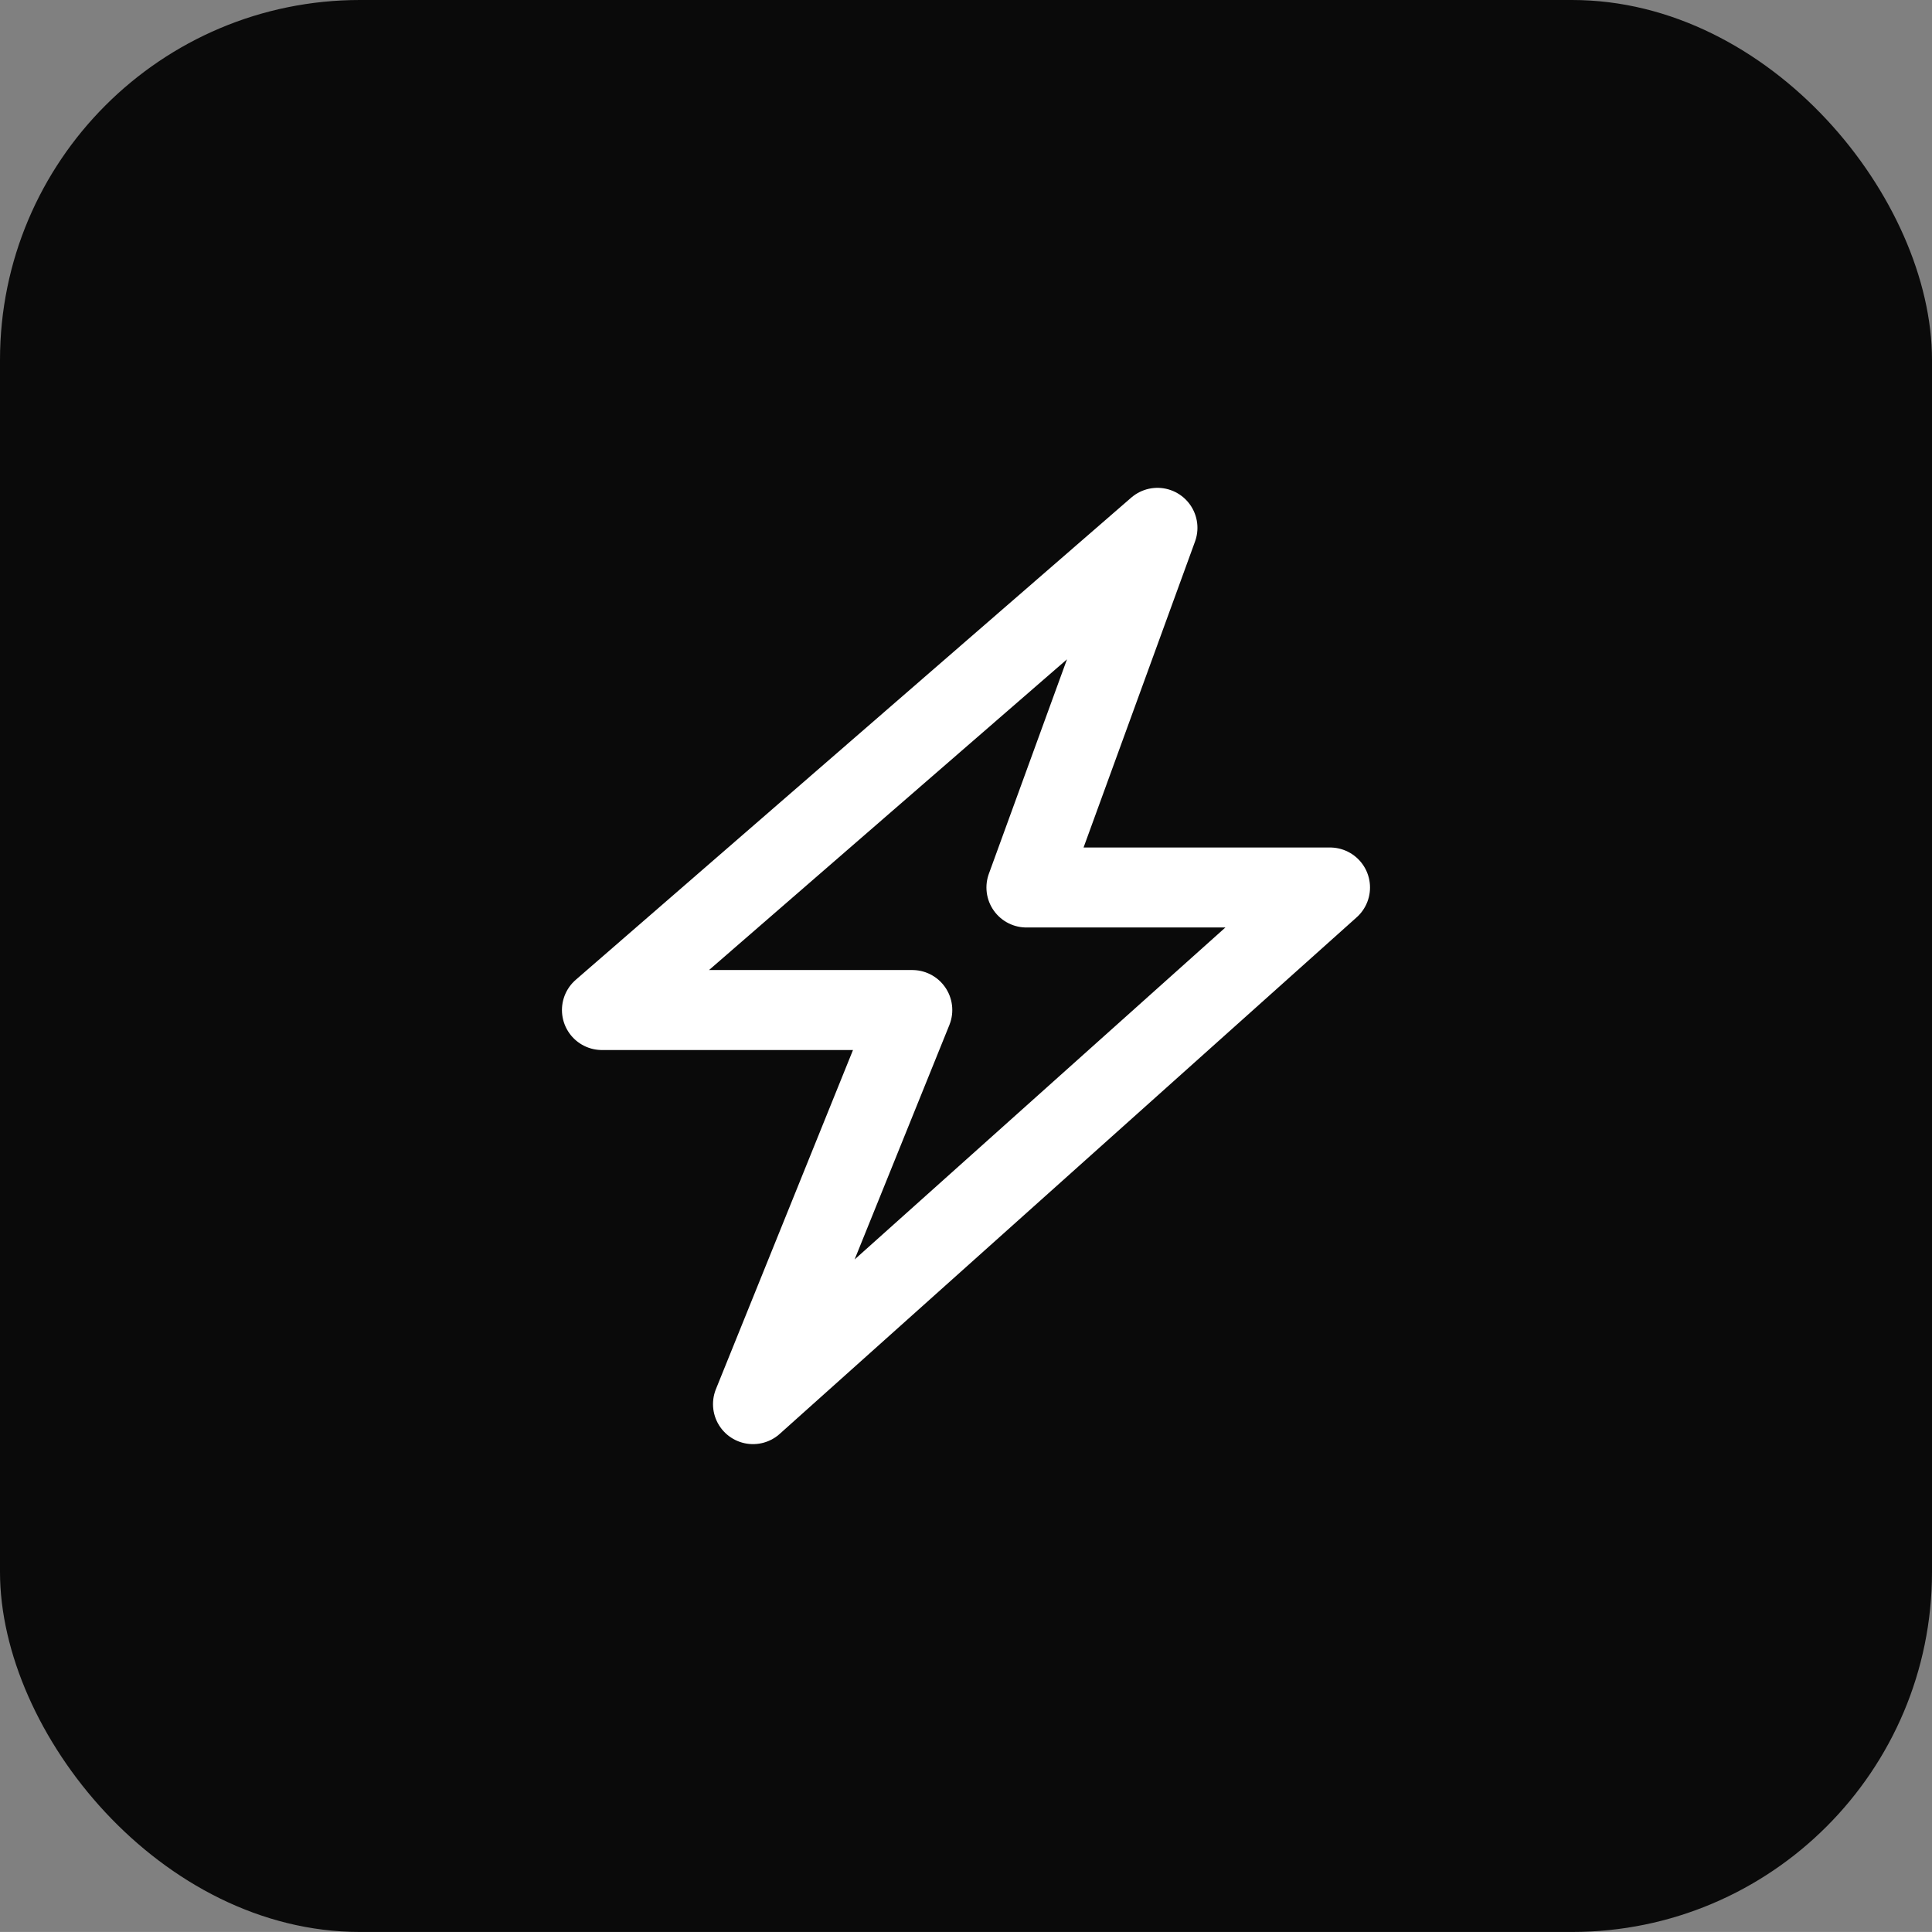
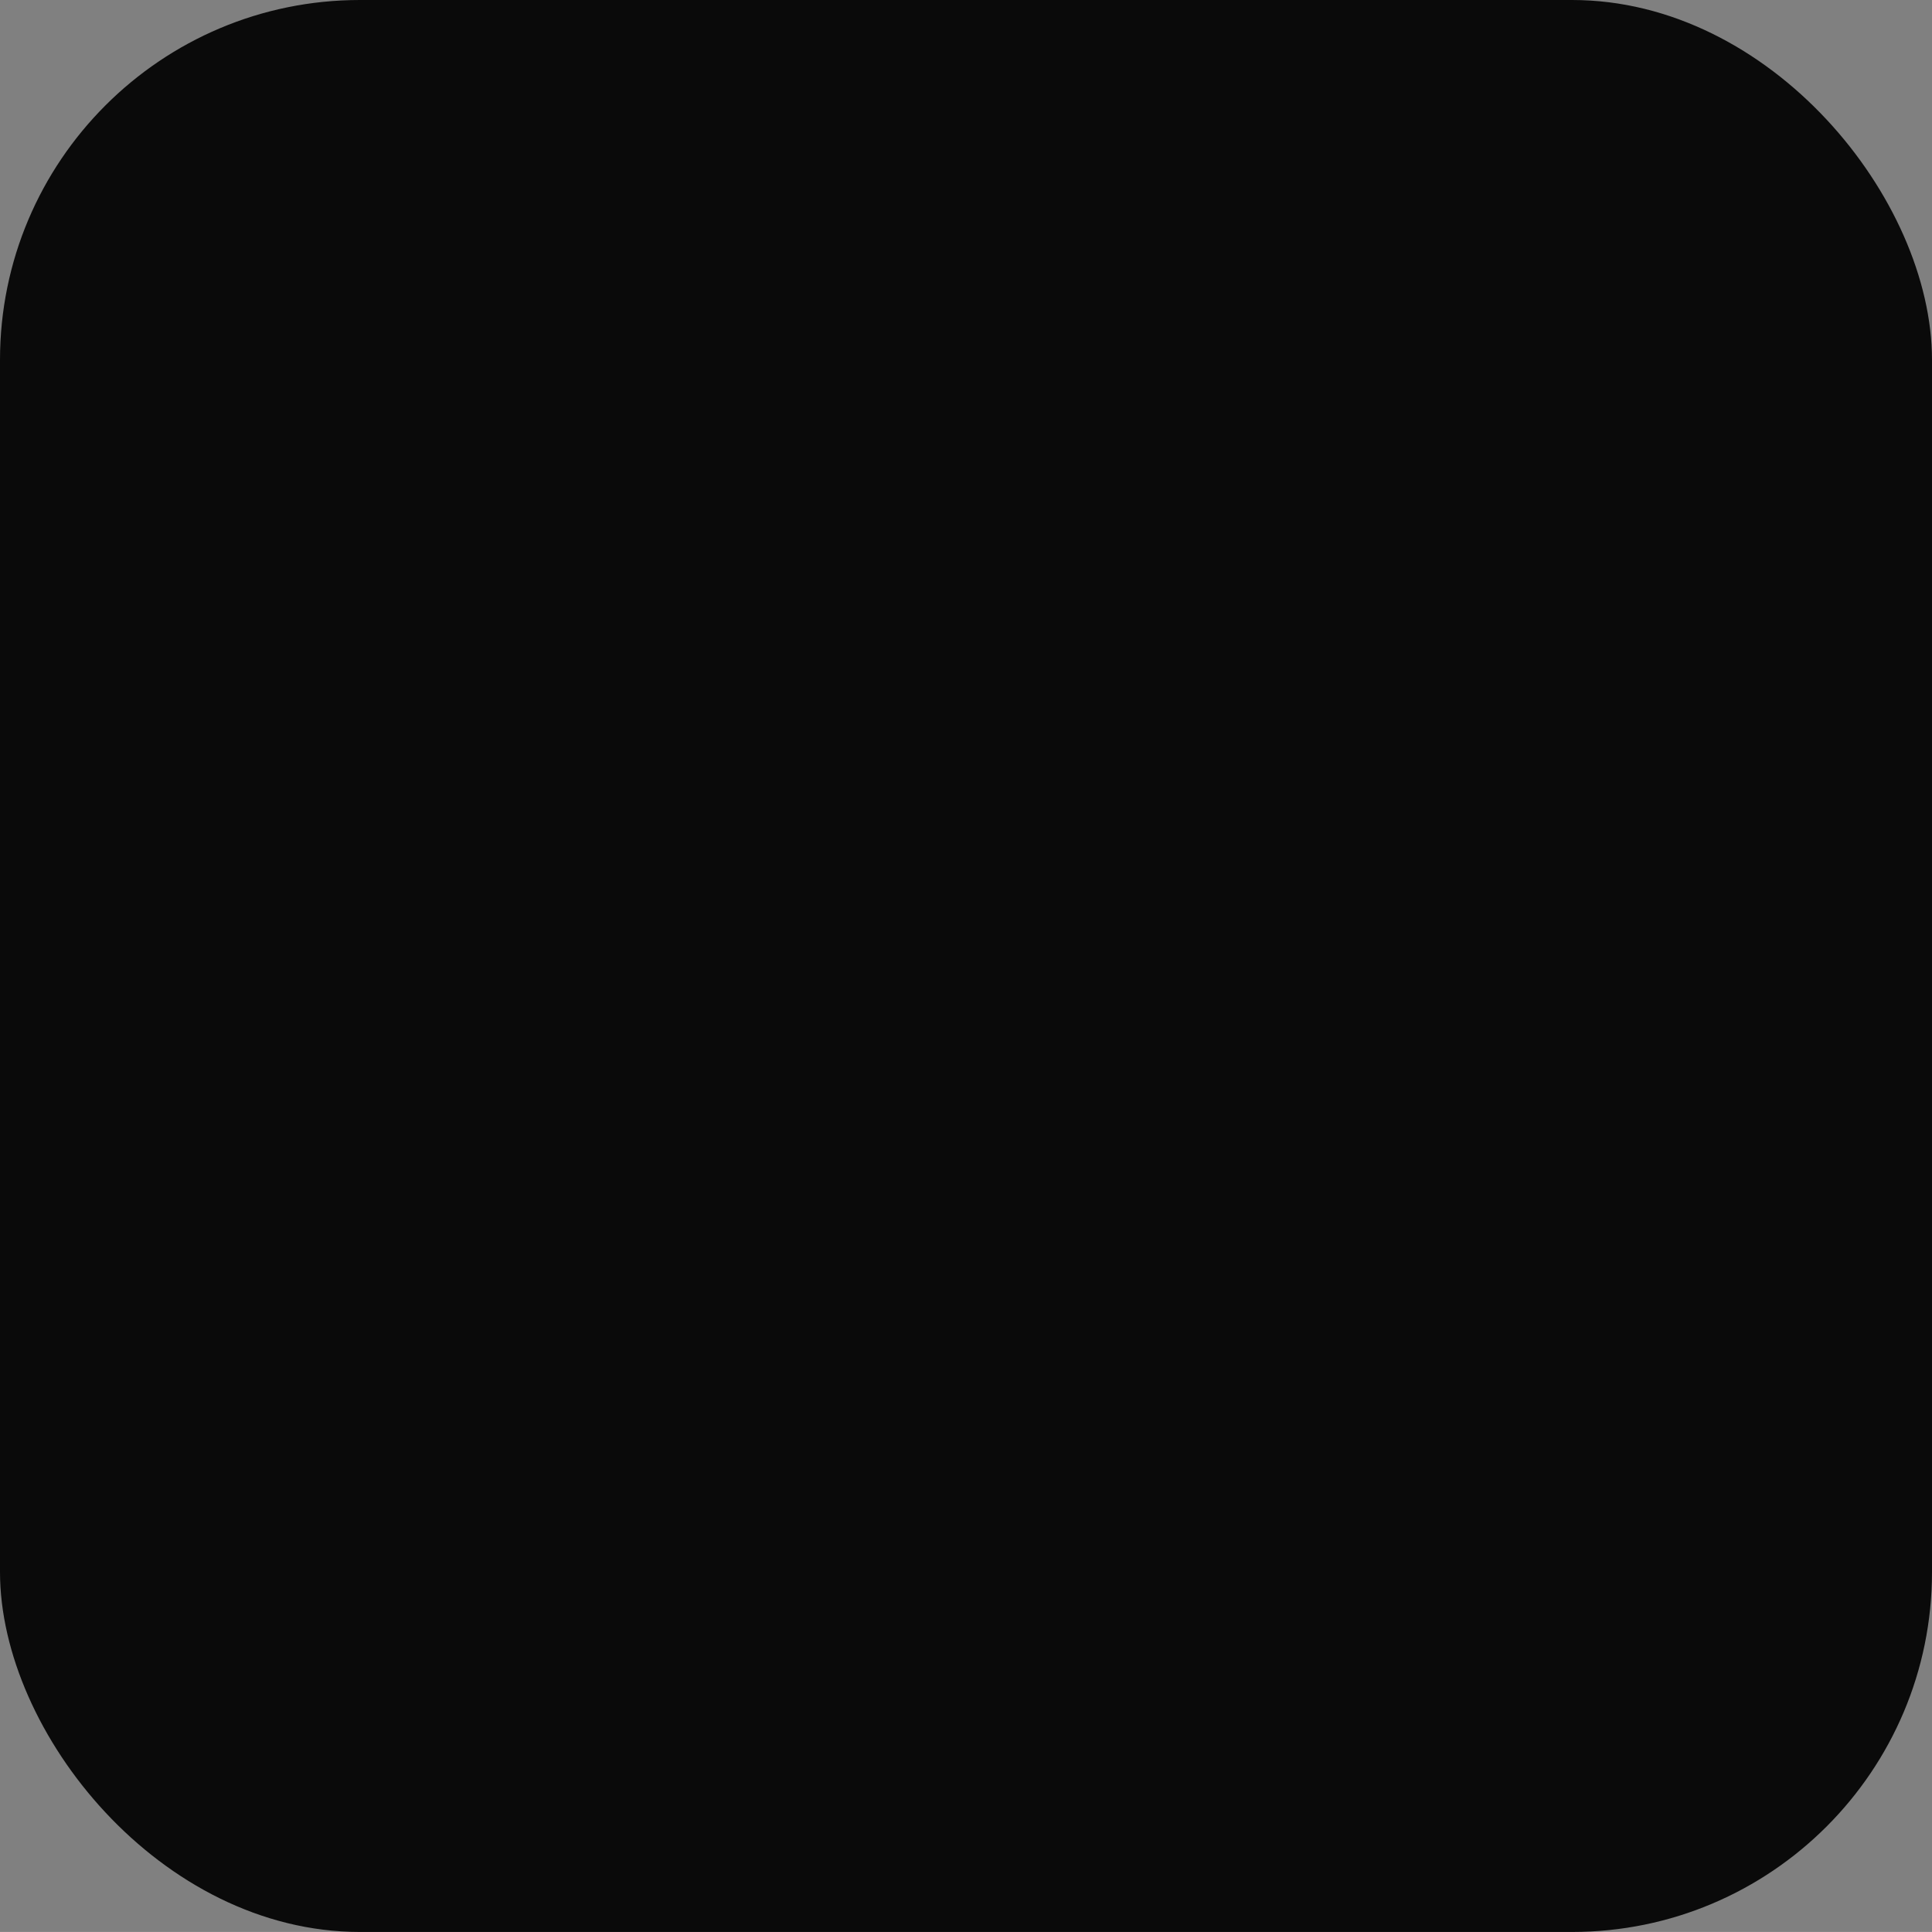
<svg xmlns="http://www.w3.org/2000/svg" width="48.308" height="48.307" viewBox="0 0 48.308 48.307">
  <rect x="0" y="0" width="48.308" height="48.307" fill="#808080" stroke="none" />
  <g id="Group_74187" data-name="Group 74187" transform="translate(-164.338 -1120.501)">
    <g id="Group_74154" data-name="Group 74154" transform="translate(31.641 74.721)">
      <rect id="Rectangle_73198" data-name="Rectangle 73198" width="48.308" height="48.307" rx="9" transform="translate(132.697 1045.78)" fill="#0a0a0a" />
    </g>
-     <path id="Path_79006" data-name="Path 79006" d="M-4666.724,1134.072l-13.89,12.057h7.76l-3.983,9.854,14.428-12.918H-4670Z" transform="translate(4860.003 -0.373)" fill="none" stroke="#fff" stroke-linecap="round" stroke-linejoin="round" stroke-width="2" />
  </g>
</svg>